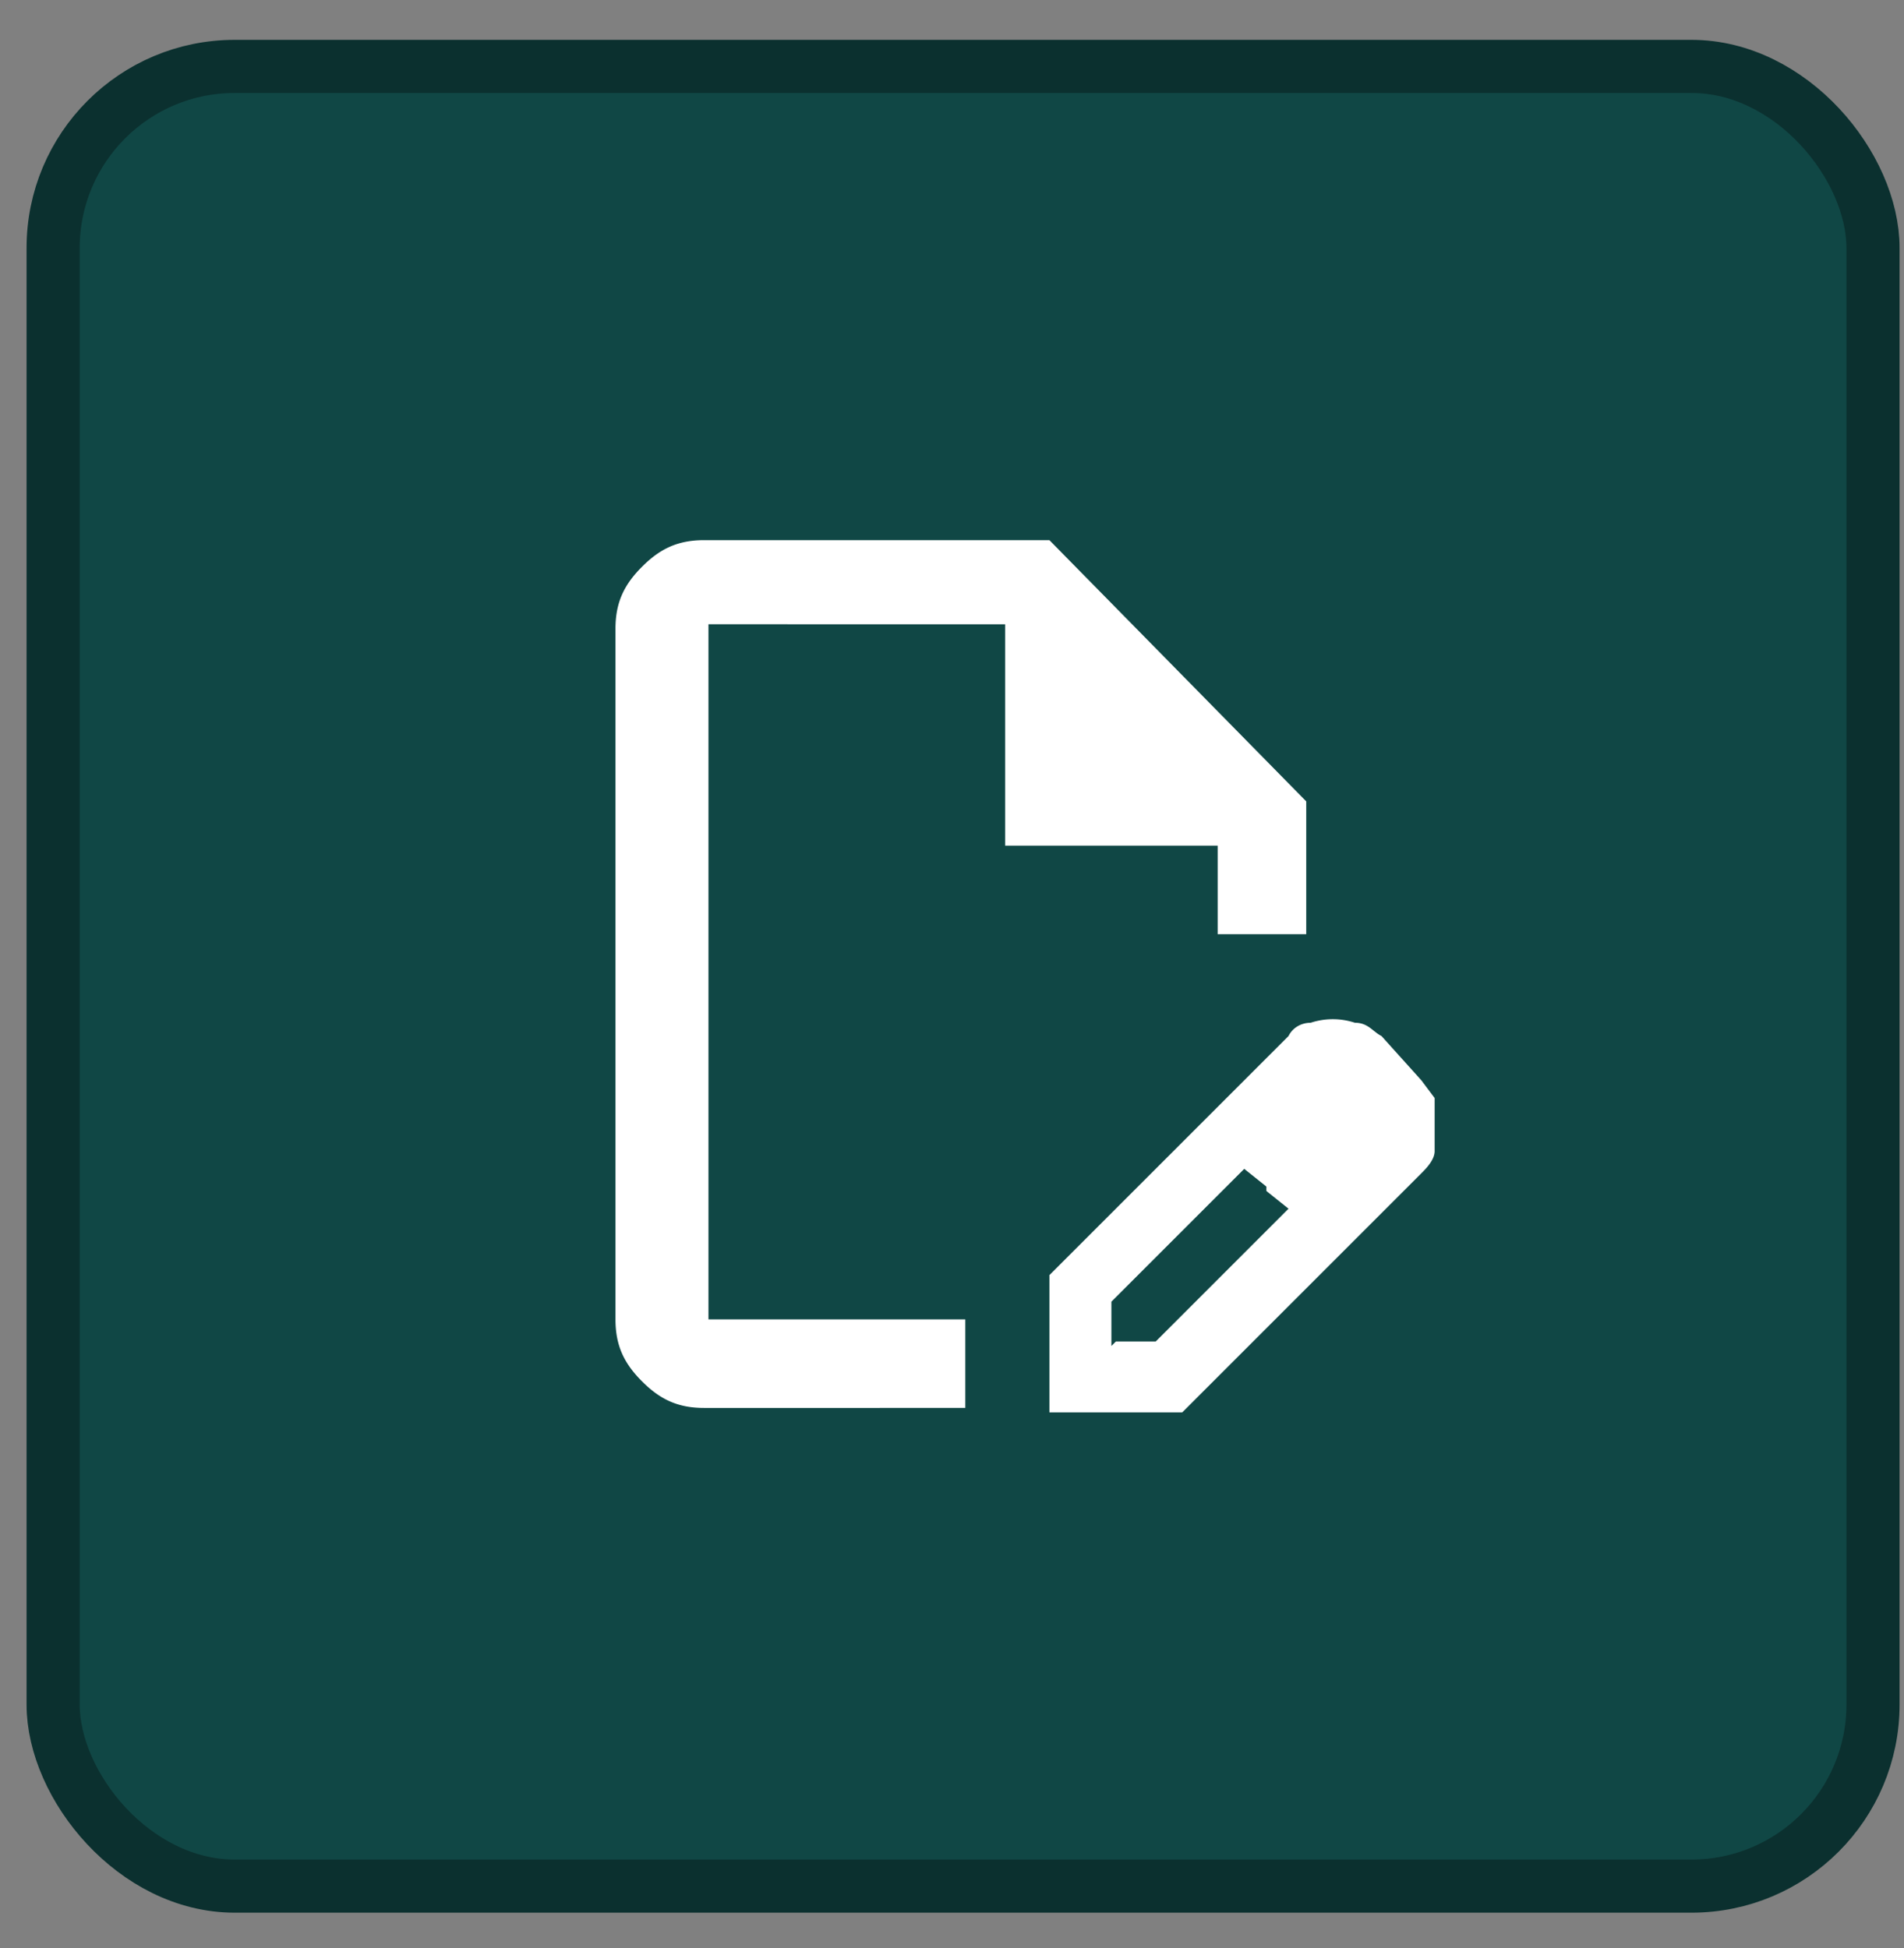
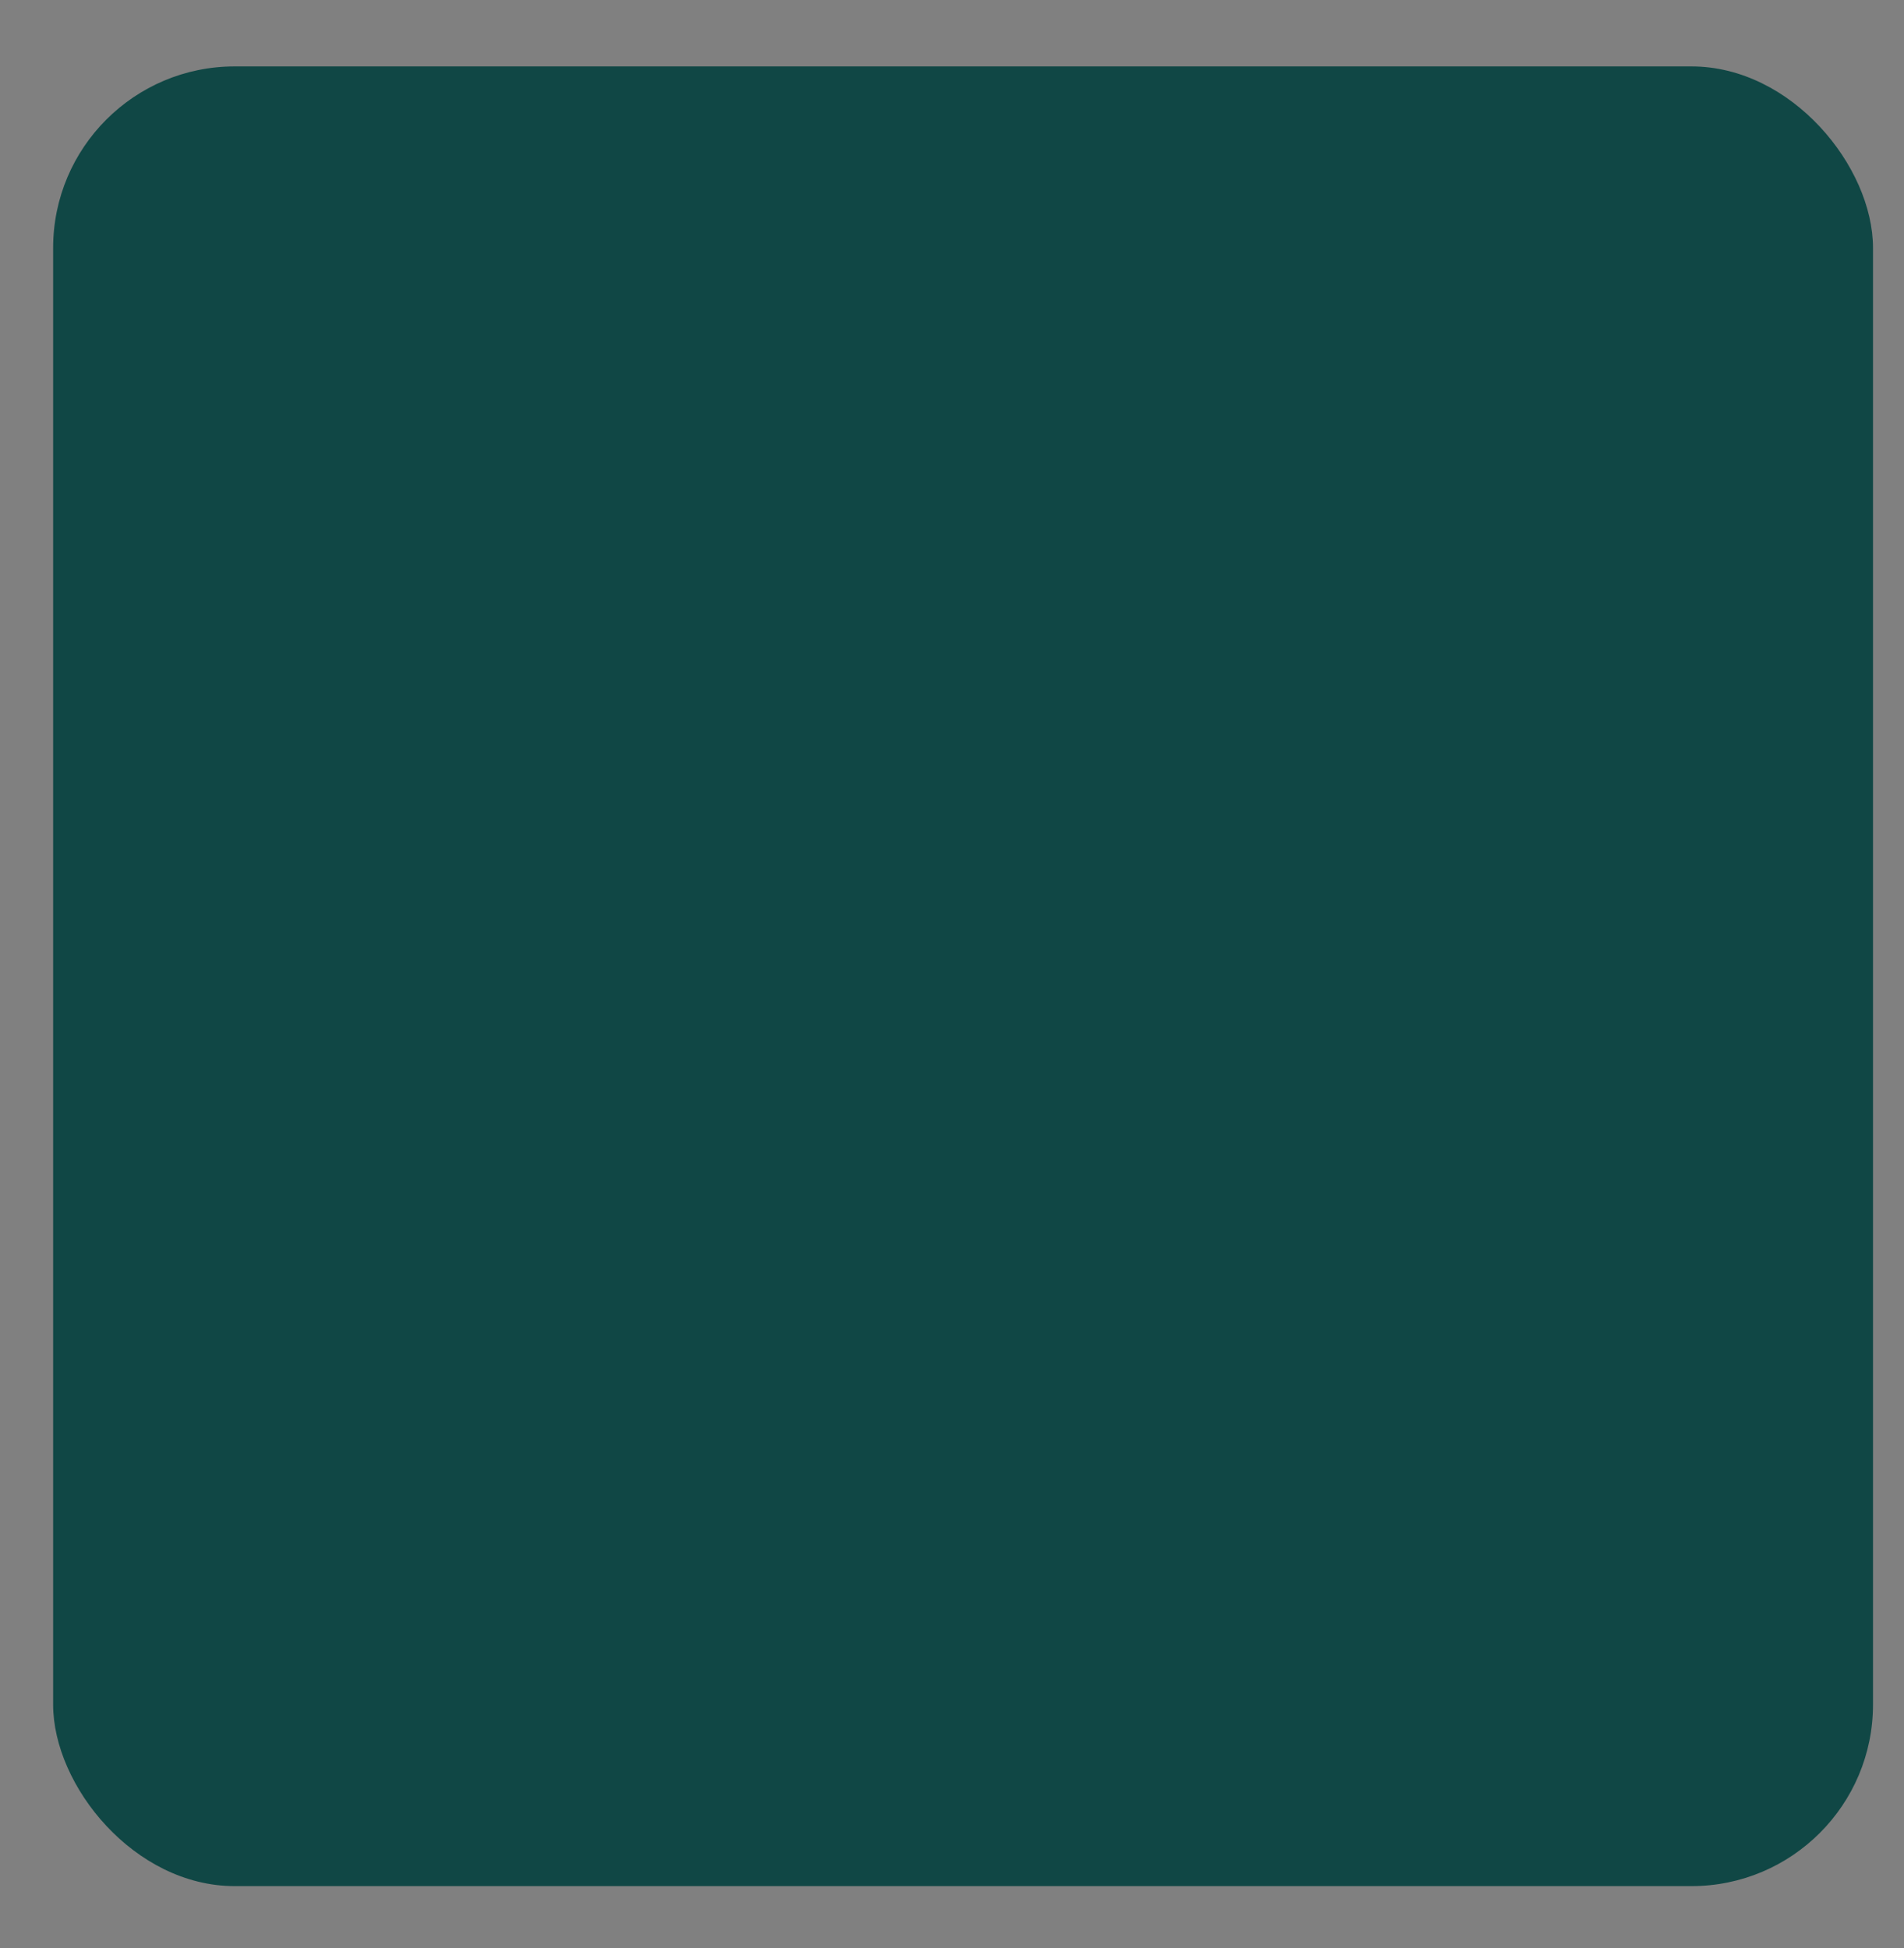
<svg xmlns="http://www.w3.org/2000/svg" width="43" height="44" fill="none">
  <rect width="100%" height="100%" fill="#808080" stroke="none" />
  <rect width="41.1" height="41.1" x="1.2" y="1.5" fill="#104745" rx="4.1" />
-   <rect width="41.1" height="41.1" x="1.2" y="1.5" stroke="#0B302F" stroke-width="1.2" rx="4.1" />
-   <path fill="#fff" d="M23.7 31.8v-3l5.4-5.4c.1-.2.3-.3.5-.3a1.6 1.6 0 0 1 1 0c.3 0 .4.2.6.3l.9 1 .3.4V26c0 .2-.2.4-.3.5l-5.4 5.4h-3Zm1.5-1.5h.9l3-3-.5-.4-.5-.5-3 3v1Zm-9.3 1.5c-.6 0-1-.2-1.4-.6-.4-.4-.6-.8-.6-1.4V14.2c0-.6.2-1 .6-1.4.4-.4.8-.6 1.4-.6h7.8l5.8 5.9v3h-2v-2h-4.8v-5H16v15.7h5.8v2H16Zm12.7-5-.5-.4 1 1-.5-.5Z" />
</svg>